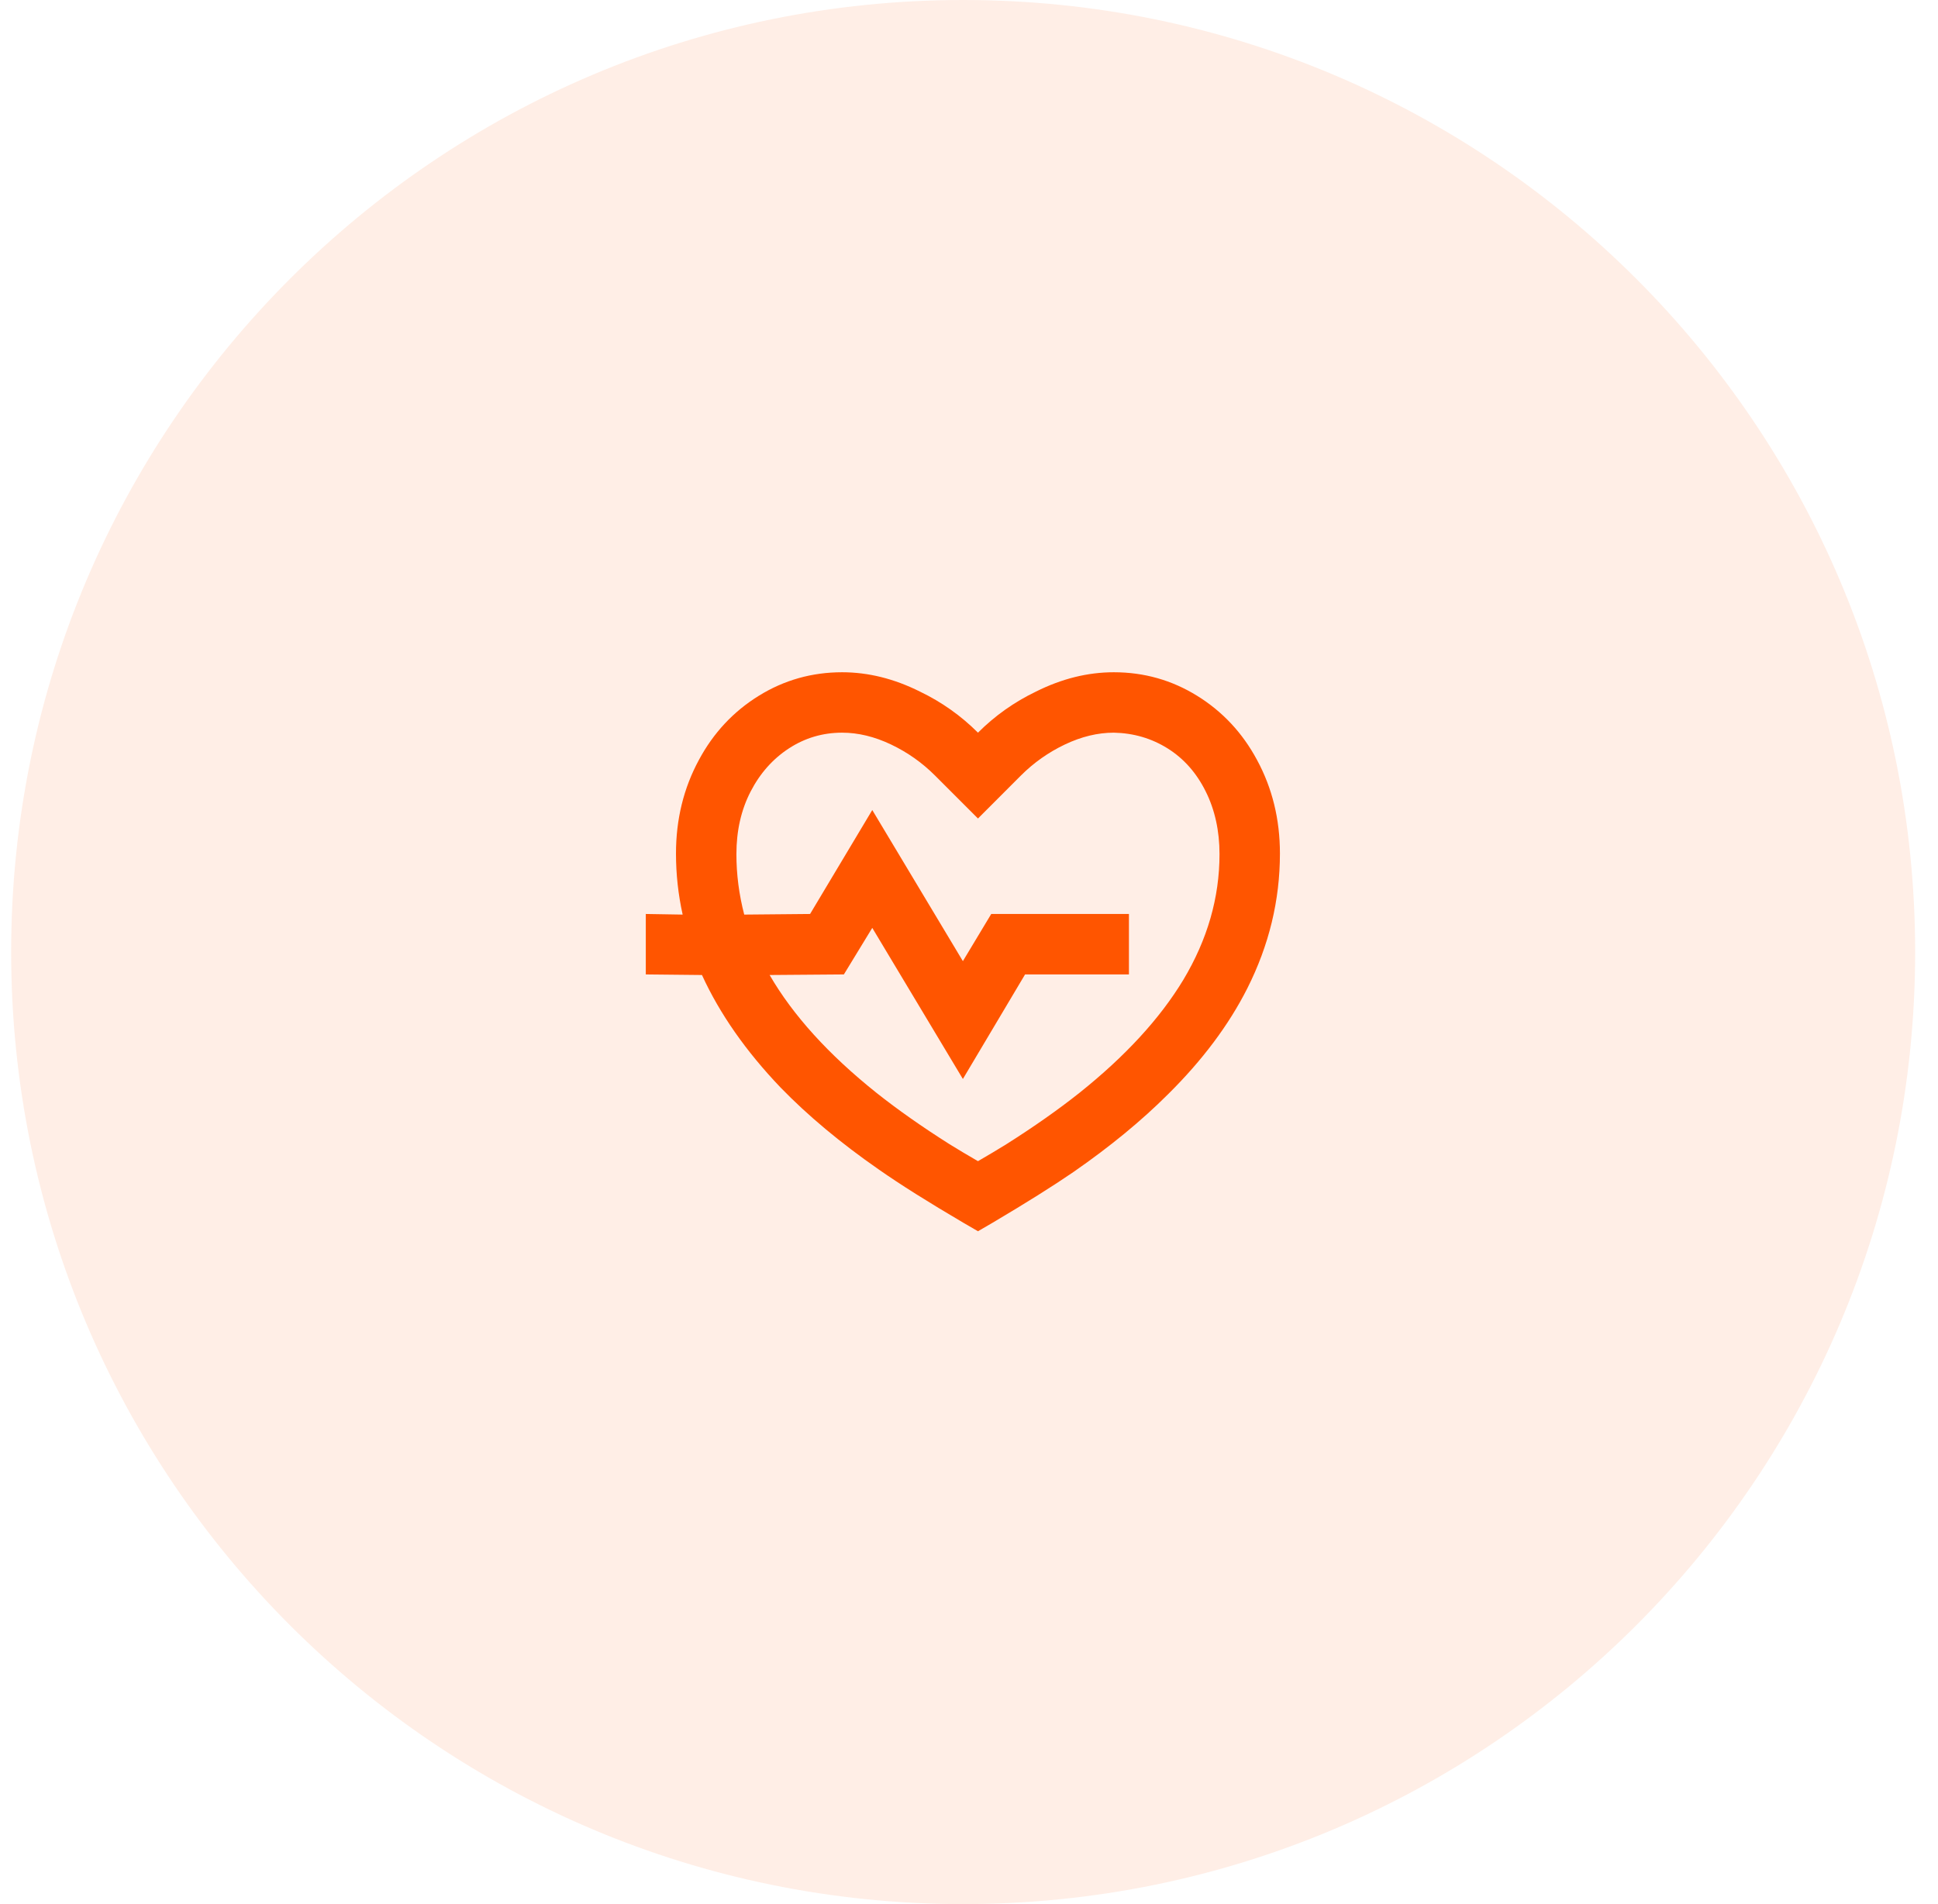
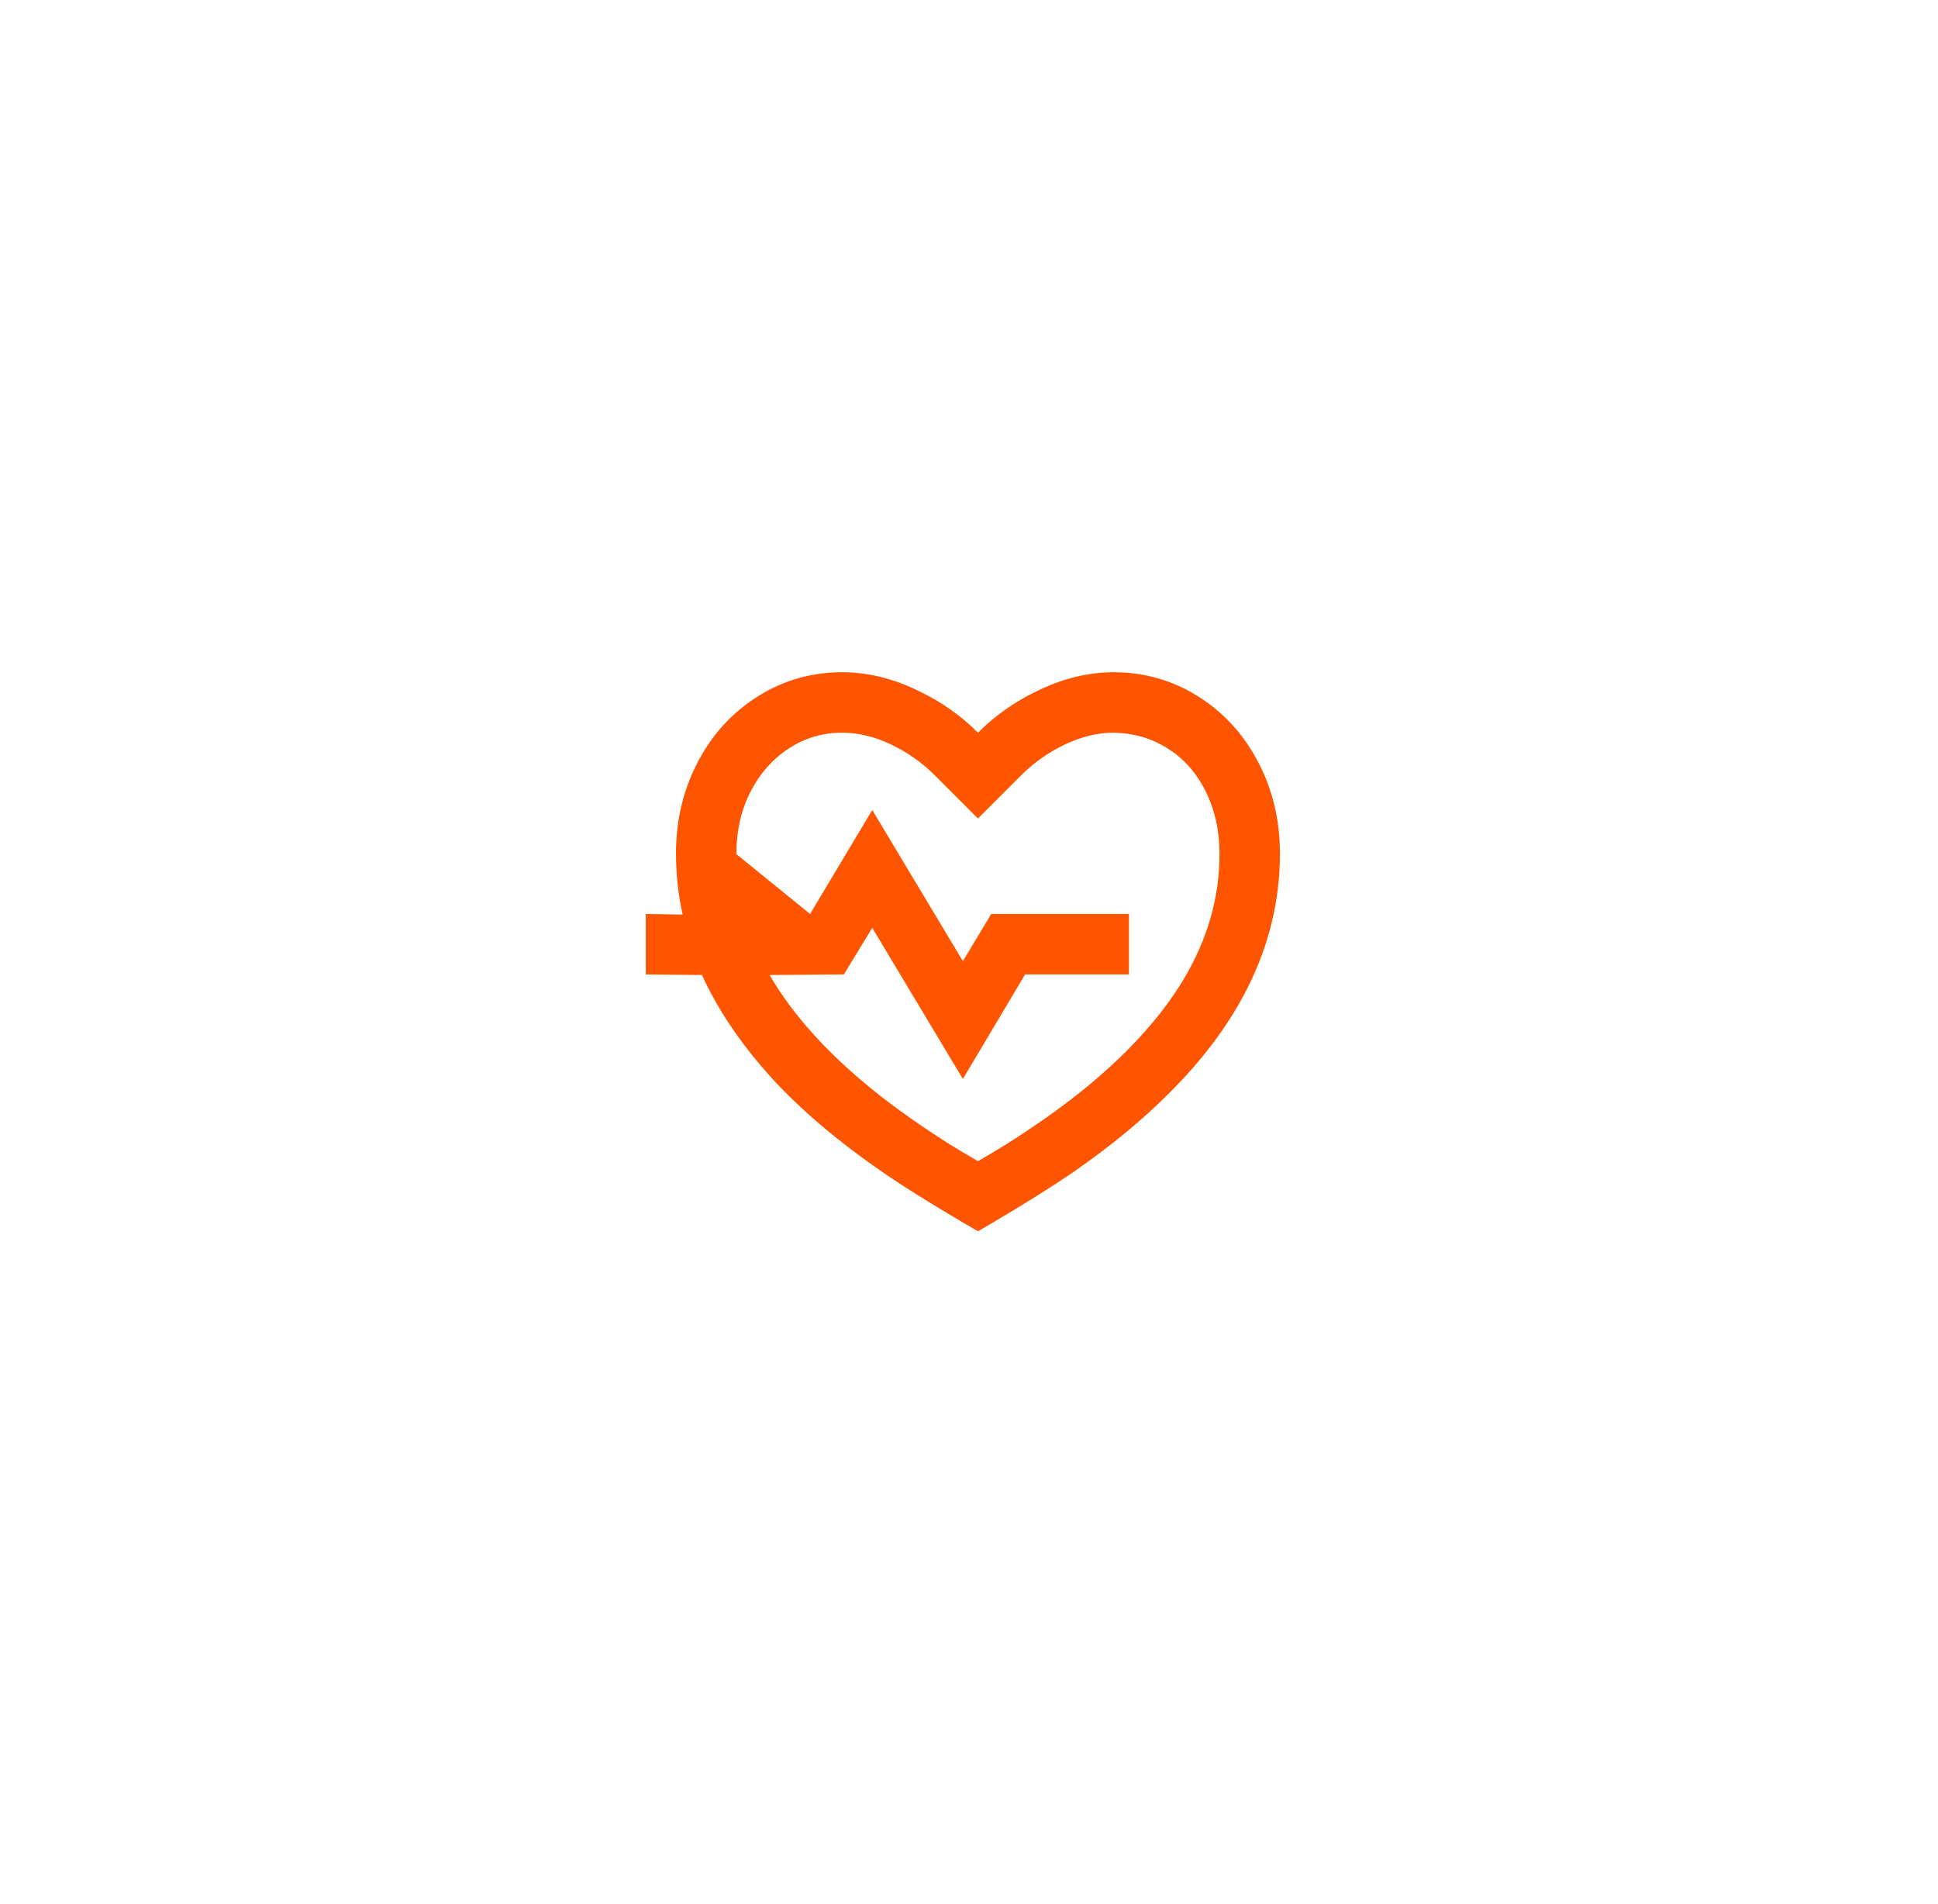
<svg xmlns="http://www.w3.org/2000/svg" width="57" height="56" viewBox="0 0 57 56" fill="none">
-   <path d="M0.328 28C0.328 12.536 12.864 0 28.328 0C43.792 0 56.328 12.536 56.328 28C56.328 43.464 43.792 56 28.328 56C12.864 56 0.328 43.464 0.328 28Z" fill="#FF5500" fill-opacity="0.1" />
-   <path d="M32.76 19.771C33.648 19.771 34.465 20.002 35.211 20.464C35.957 20.926 36.544 21.554 36.97 22.348C37.42 23.178 37.645 24.096 37.645 25.103C37.645 26.477 37.325 27.799 36.686 29.067C36.141 30.145 35.365 31.181 34.359 32.177C33.577 32.959 32.648 33.723 31.57 34.47C30.966 34.884 30.173 35.382 29.19 35.963L28.764 36.211L28.337 35.963C27.307 35.358 26.478 34.837 25.851 34.398C24.726 33.617 23.76 32.811 22.955 31.981C21.937 30.915 21.167 29.813 20.646 28.675L18.994 28.658V26.88L20.078 26.898C19.947 26.306 19.882 25.707 19.882 25.103C19.882 24.096 20.107 23.178 20.557 22.348C20.983 21.554 21.57 20.926 22.316 20.464C23.062 20.002 23.879 19.771 24.767 19.771C25.537 19.771 26.3 19.961 27.058 20.34C27.698 20.648 28.266 21.051 28.764 21.548C29.261 21.051 29.829 20.648 30.469 20.34C31.227 19.961 31.99 19.771 32.76 19.771ZM32.76 21.548C32.286 21.548 31.807 21.664 31.321 21.895C30.836 22.126 30.404 22.431 30.025 22.81L28.764 24.072L27.502 22.81C27.123 22.431 26.691 22.126 26.206 21.895C25.72 21.664 25.241 21.548 24.767 21.548C24.199 21.548 23.677 21.702 23.204 22.01C22.73 22.319 22.354 22.742 22.076 23.281C21.798 23.82 21.659 24.434 21.659 25.121C21.659 25.713 21.735 26.306 21.889 26.898L23.826 26.88L25.655 23.823L28.32 28.267L29.154 26.88H33.204V28.658H30.149L28.32 31.733L25.655 27.289L24.82 28.658L22.636 28.675C23.322 29.86 24.37 31.016 25.779 32.141C26.407 32.639 27.123 33.142 27.929 33.652C28.177 33.806 28.456 33.972 28.764 34.15C29.071 33.972 29.35 33.806 29.598 33.652C30.404 33.142 31.12 32.639 31.748 32.141C33.098 31.063 34.116 29.955 34.803 28.818C35.513 27.633 35.868 26.401 35.868 25.121C35.868 24.434 35.732 23.817 35.46 23.272C35.188 22.727 34.815 22.307 34.341 22.01C33.867 21.714 33.34 21.56 32.76 21.548Z" fill="#FF5500" />
+   <path d="M32.76 19.771C33.648 19.771 34.465 20.002 35.211 20.464C35.957 20.926 36.544 21.554 36.97 22.348C37.42 23.178 37.645 24.096 37.645 25.103C37.645 26.477 37.325 27.799 36.686 29.067C36.141 30.145 35.365 31.181 34.359 32.177C33.577 32.959 32.648 33.723 31.57 34.47C30.966 34.884 30.173 35.382 29.19 35.963L28.764 36.211L28.337 35.963C27.307 35.358 26.478 34.837 25.851 34.398C24.726 33.617 23.76 32.811 22.955 31.981C21.937 30.915 21.167 29.813 20.646 28.675L18.994 28.658V26.88L20.078 26.898C19.947 26.306 19.882 25.707 19.882 25.103C19.882 24.096 20.107 23.178 20.557 22.348C20.983 21.554 21.57 20.926 22.316 20.464C23.062 20.002 23.879 19.771 24.767 19.771C25.537 19.771 26.3 19.961 27.058 20.34C27.698 20.648 28.266 21.051 28.764 21.548C29.261 21.051 29.829 20.648 30.469 20.34C31.227 19.961 31.99 19.771 32.76 19.771ZM32.76 21.548C32.286 21.548 31.807 21.664 31.321 21.895C30.836 22.126 30.404 22.431 30.025 22.81L28.764 24.072L27.502 22.81C27.123 22.431 26.691 22.126 26.206 21.895C25.72 21.664 25.241 21.548 24.767 21.548C24.199 21.548 23.677 21.702 23.204 22.01C22.73 22.319 22.354 22.742 22.076 23.281C21.798 23.82 21.659 24.434 21.659 25.121L23.826 26.88L25.655 23.823L28.32 28.267L29.154 26.88H33.204V28.658H30.149L28.32 31.733L25.655 27.289L24.82 28.658L22.636 28.675C23.322 29.86 24.37 31.016 25.779 32.141C26.407 32.639 27.123 33.142 27.929 33.652C28.177 33.806 28.456 33.972 28.764 34.15C29.071 33.972 29.35 33.806 29.598 33.652C30.404 33.142 31.12 32.639 31.748 32.141C33.098 31.063 34.116 29.955 34.803 28.818C35.513 27.633 35.868 26.401 35.868 25.121C35.868 24.434 35.732 23.817 35.46 23.272C35.188 22.727 34.815 22.307 34.341 22.01C33.867 21.714 33.34 21.56 32.76 21.548Z" fill="#FF5500" />
</svg>